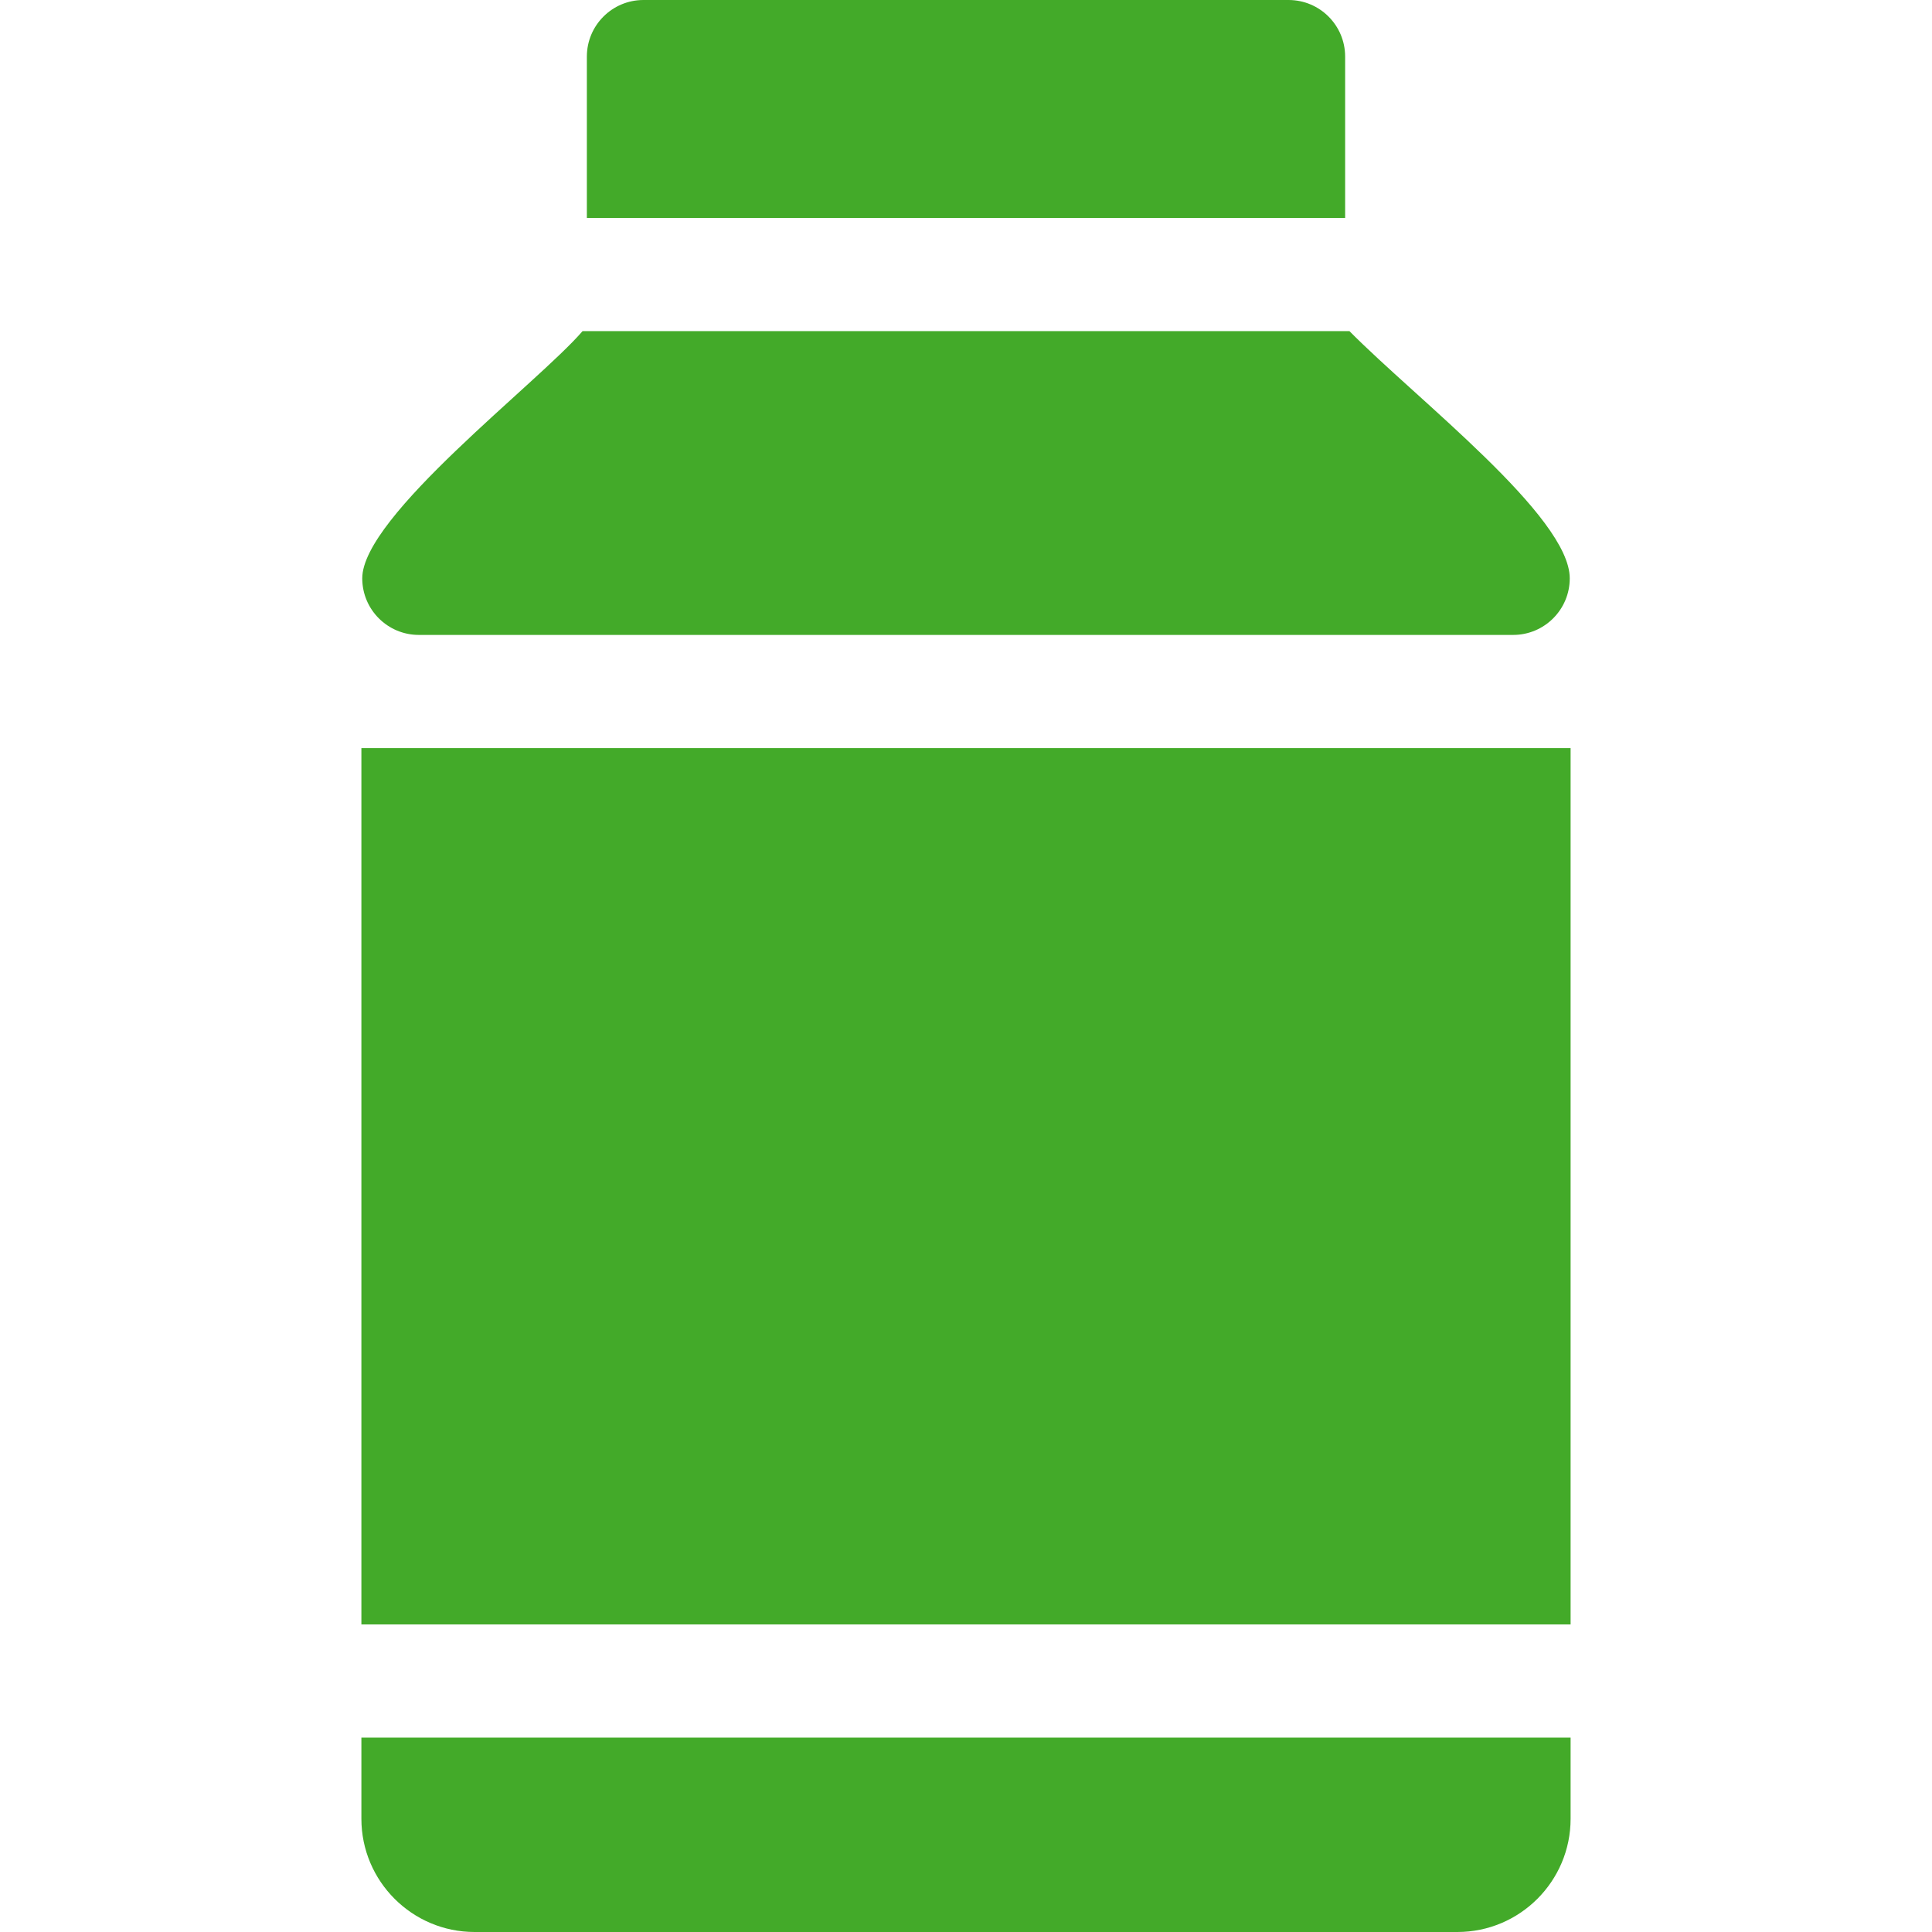
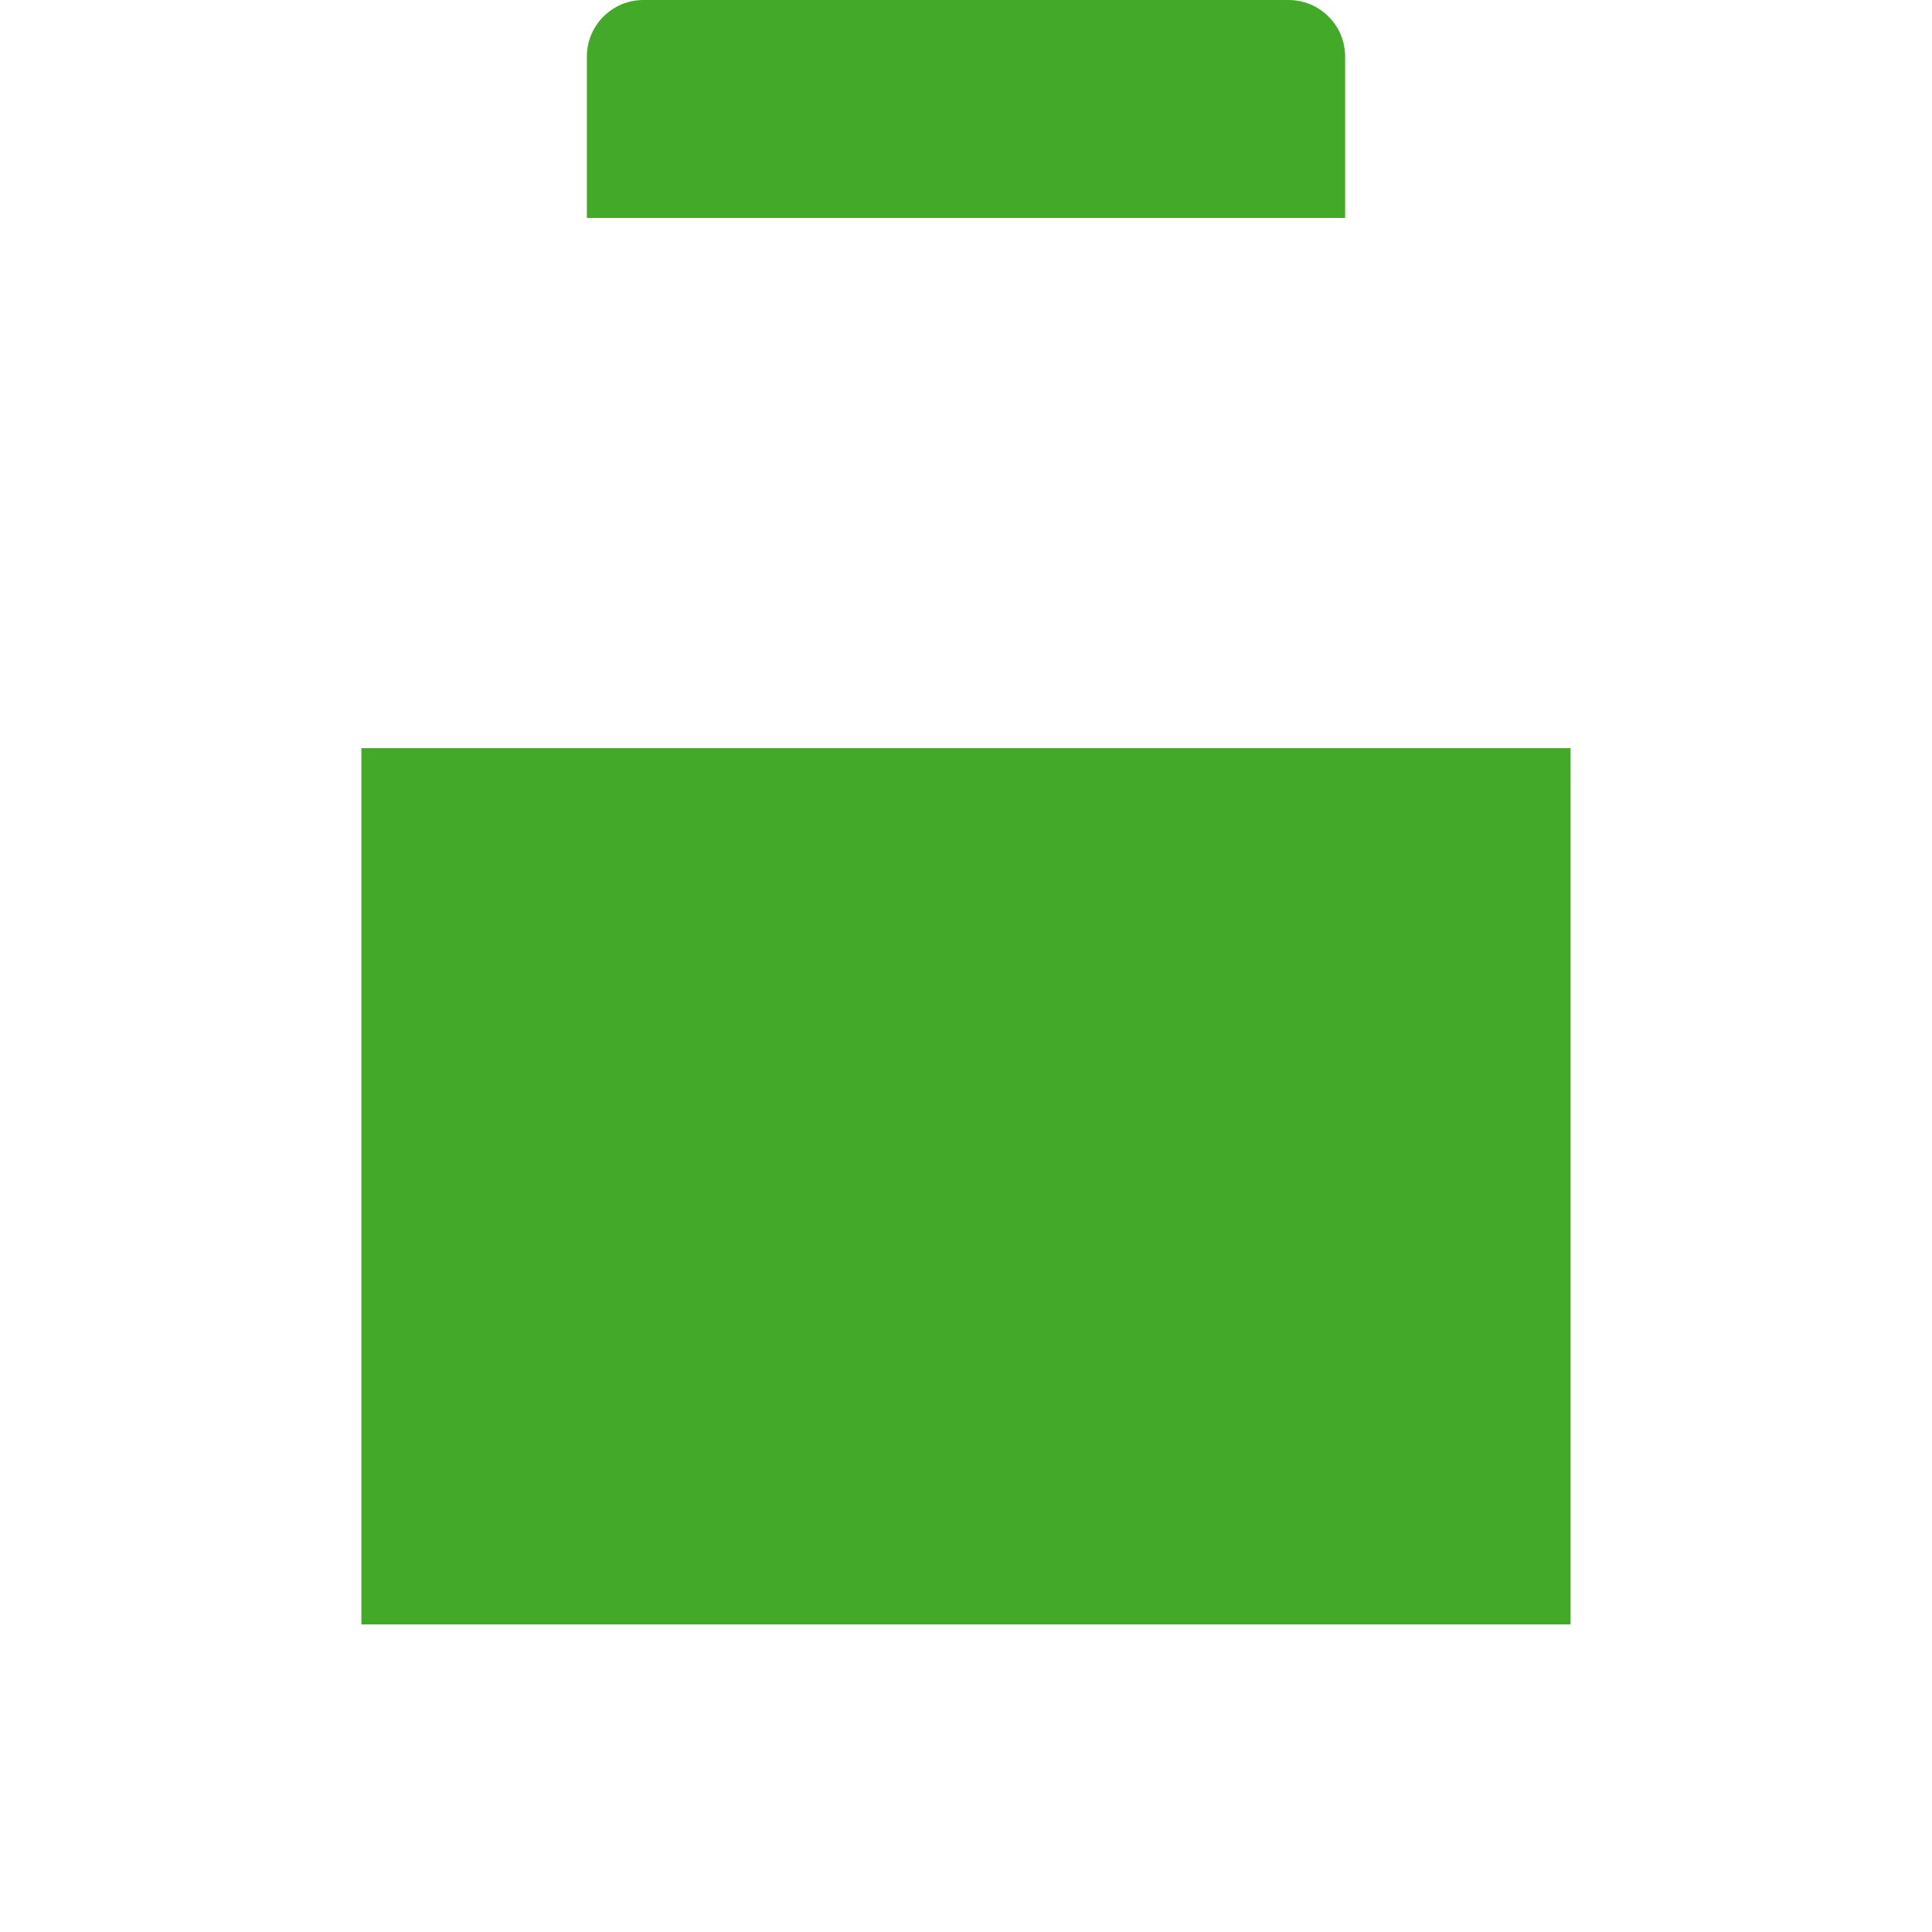
<svg xmlns="http://www.w3.org/2000/svg" width="512" height="512" viewBox="0 0 512 512" fill="none">
-   <path d="M95.773 460.49V482C95.773 498.542 109.231 512 125.773 512H386.226C402.768 512 416.226 498.542 416.226 482V460.49H95.773Z" fill="#43AA29" />
  <path d="M95.773 198.261V430.49H416.226V198.261H95.773Z" fill="#43AA29" />
  <path d="M356.475 57.751C356.475 34.238 356.475 31.048 356.475 15C356.475 6.716 349.759 0 341.475 0H170.525C162.241 0 155.525 6.716 155.525 15C155.525 29.25 155.525 43.501 155.525 57.751H356.475Z" fill="#43AA29" />
-   <path d="M357.617 87.751H154.383C142.633 101.432 96 136.798 96 153.261C96 161.545 102.716 168.261 111 168.261H401C409.284 168.261 416 161.545 416 153.261C416 136.878 375.44 105.8 357.617 87.751Z" fill="#43AA29" />
</svg>